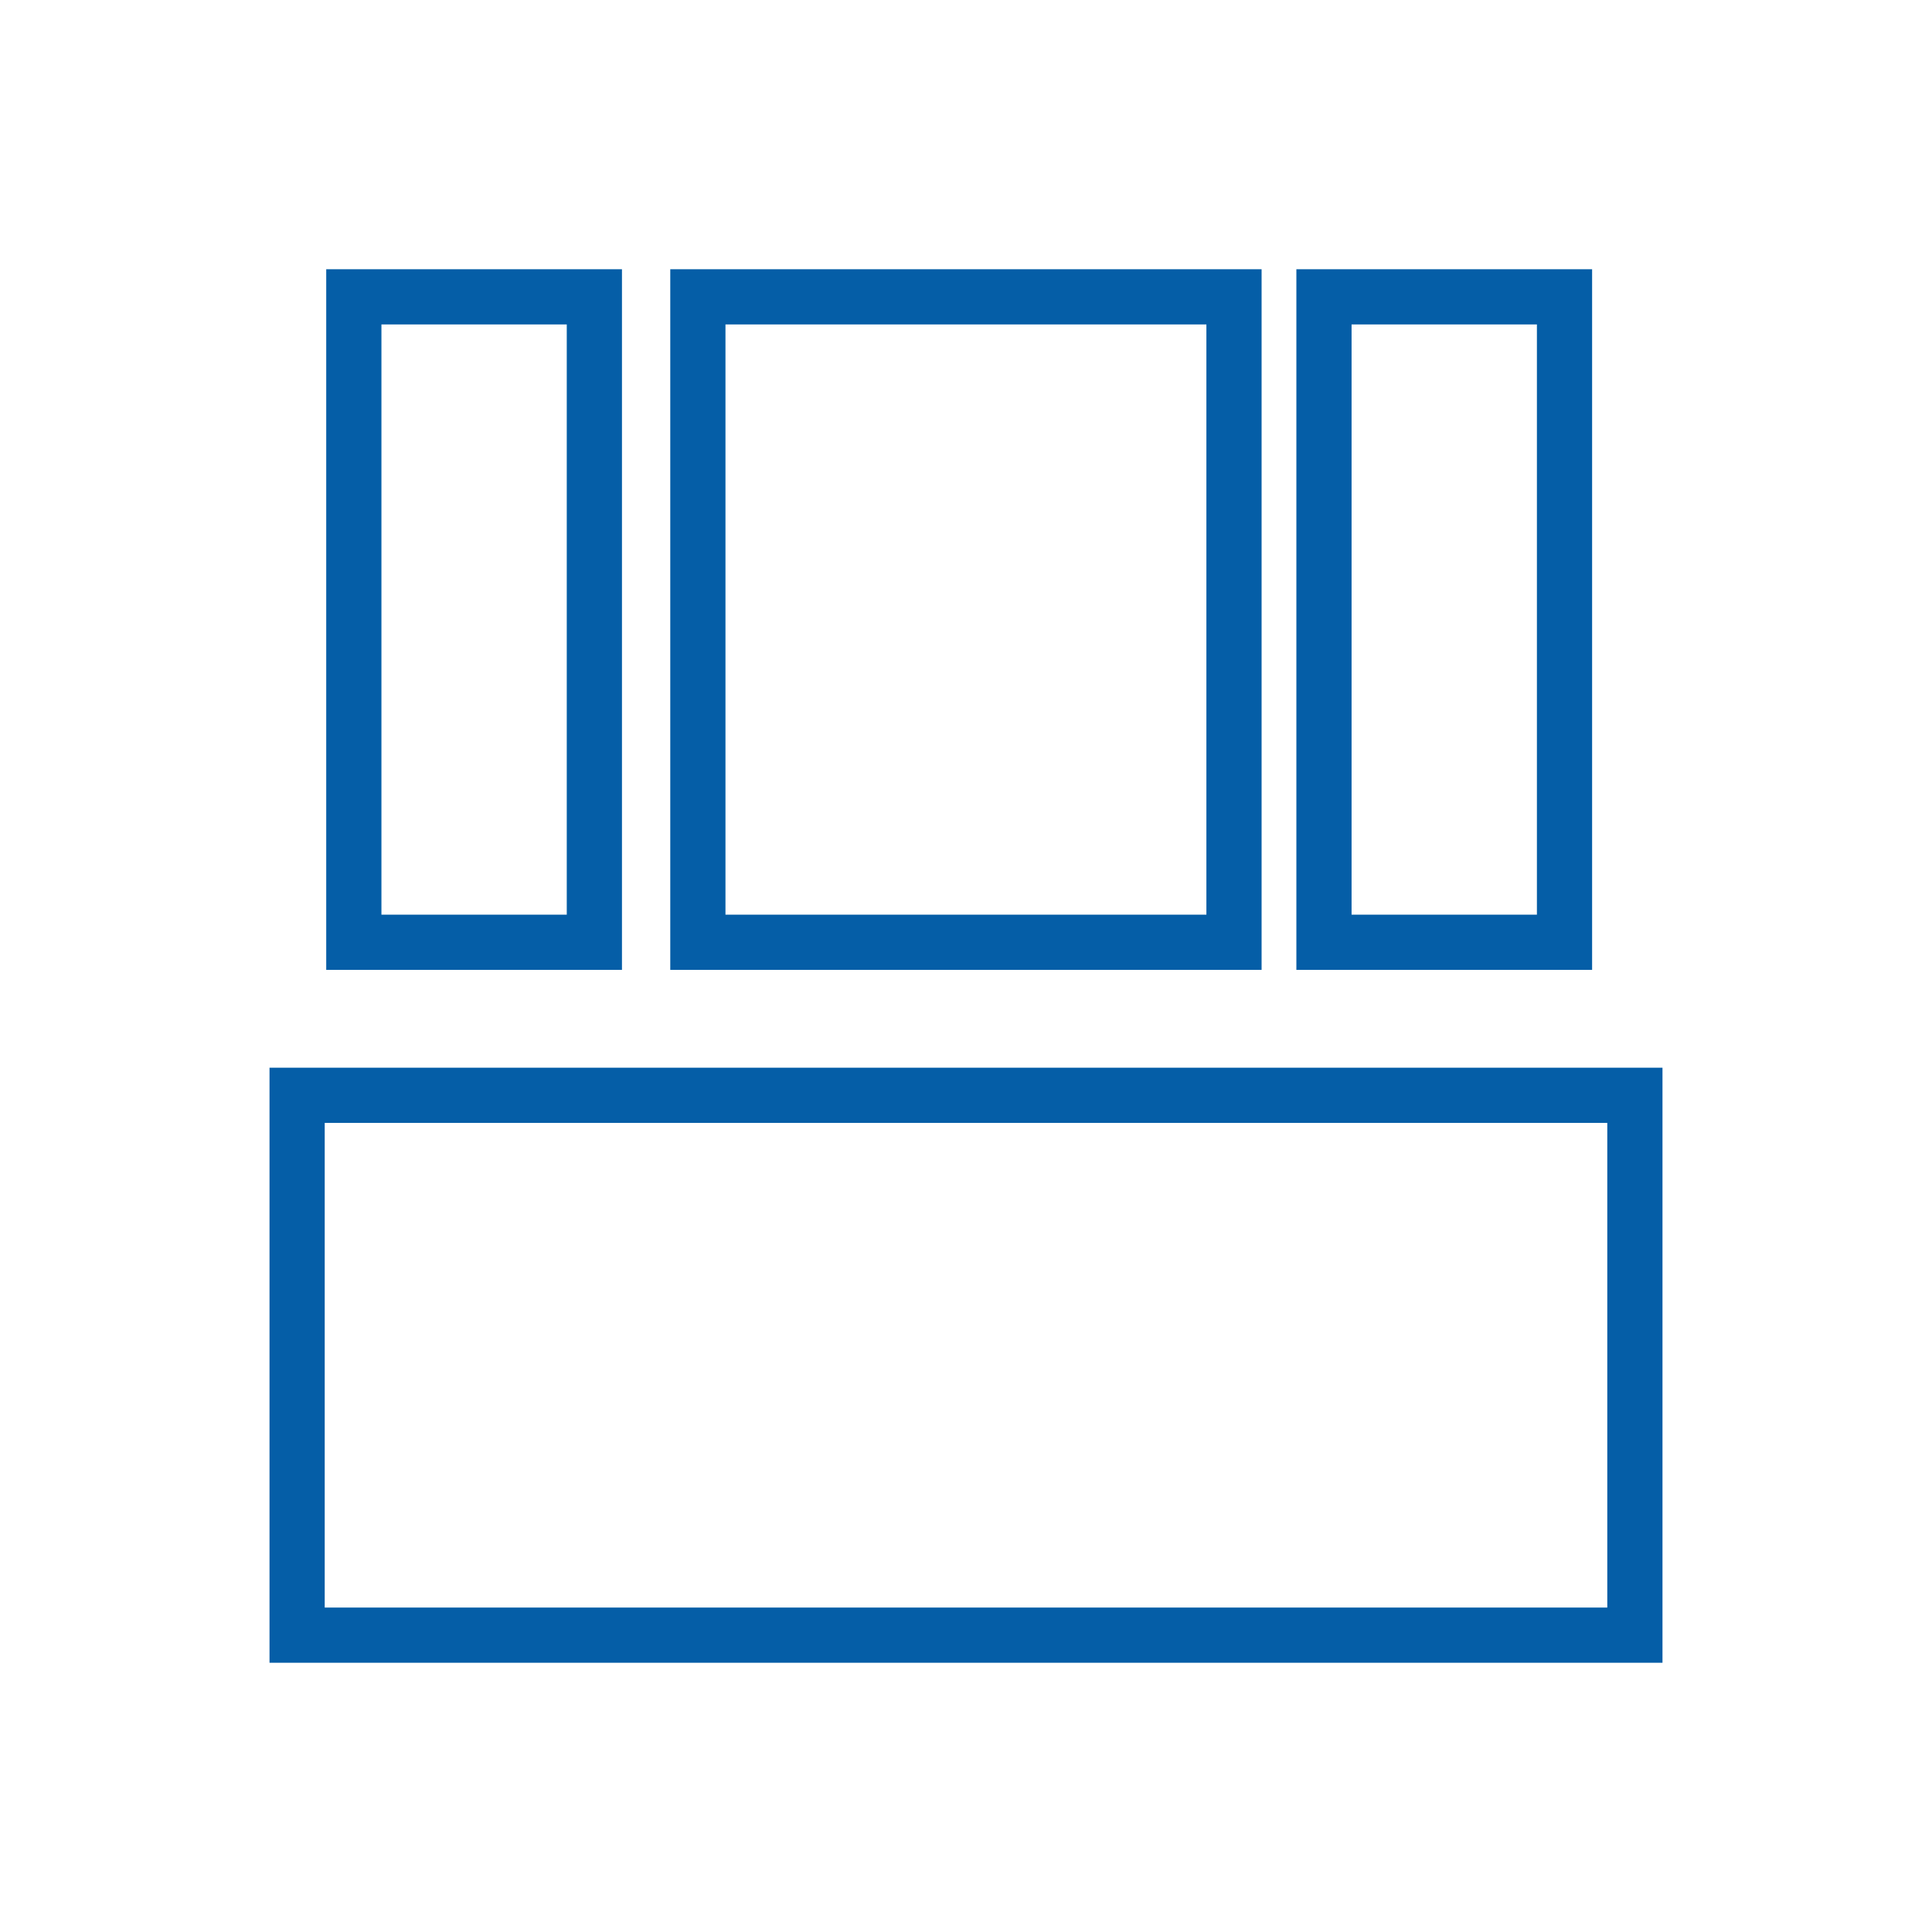
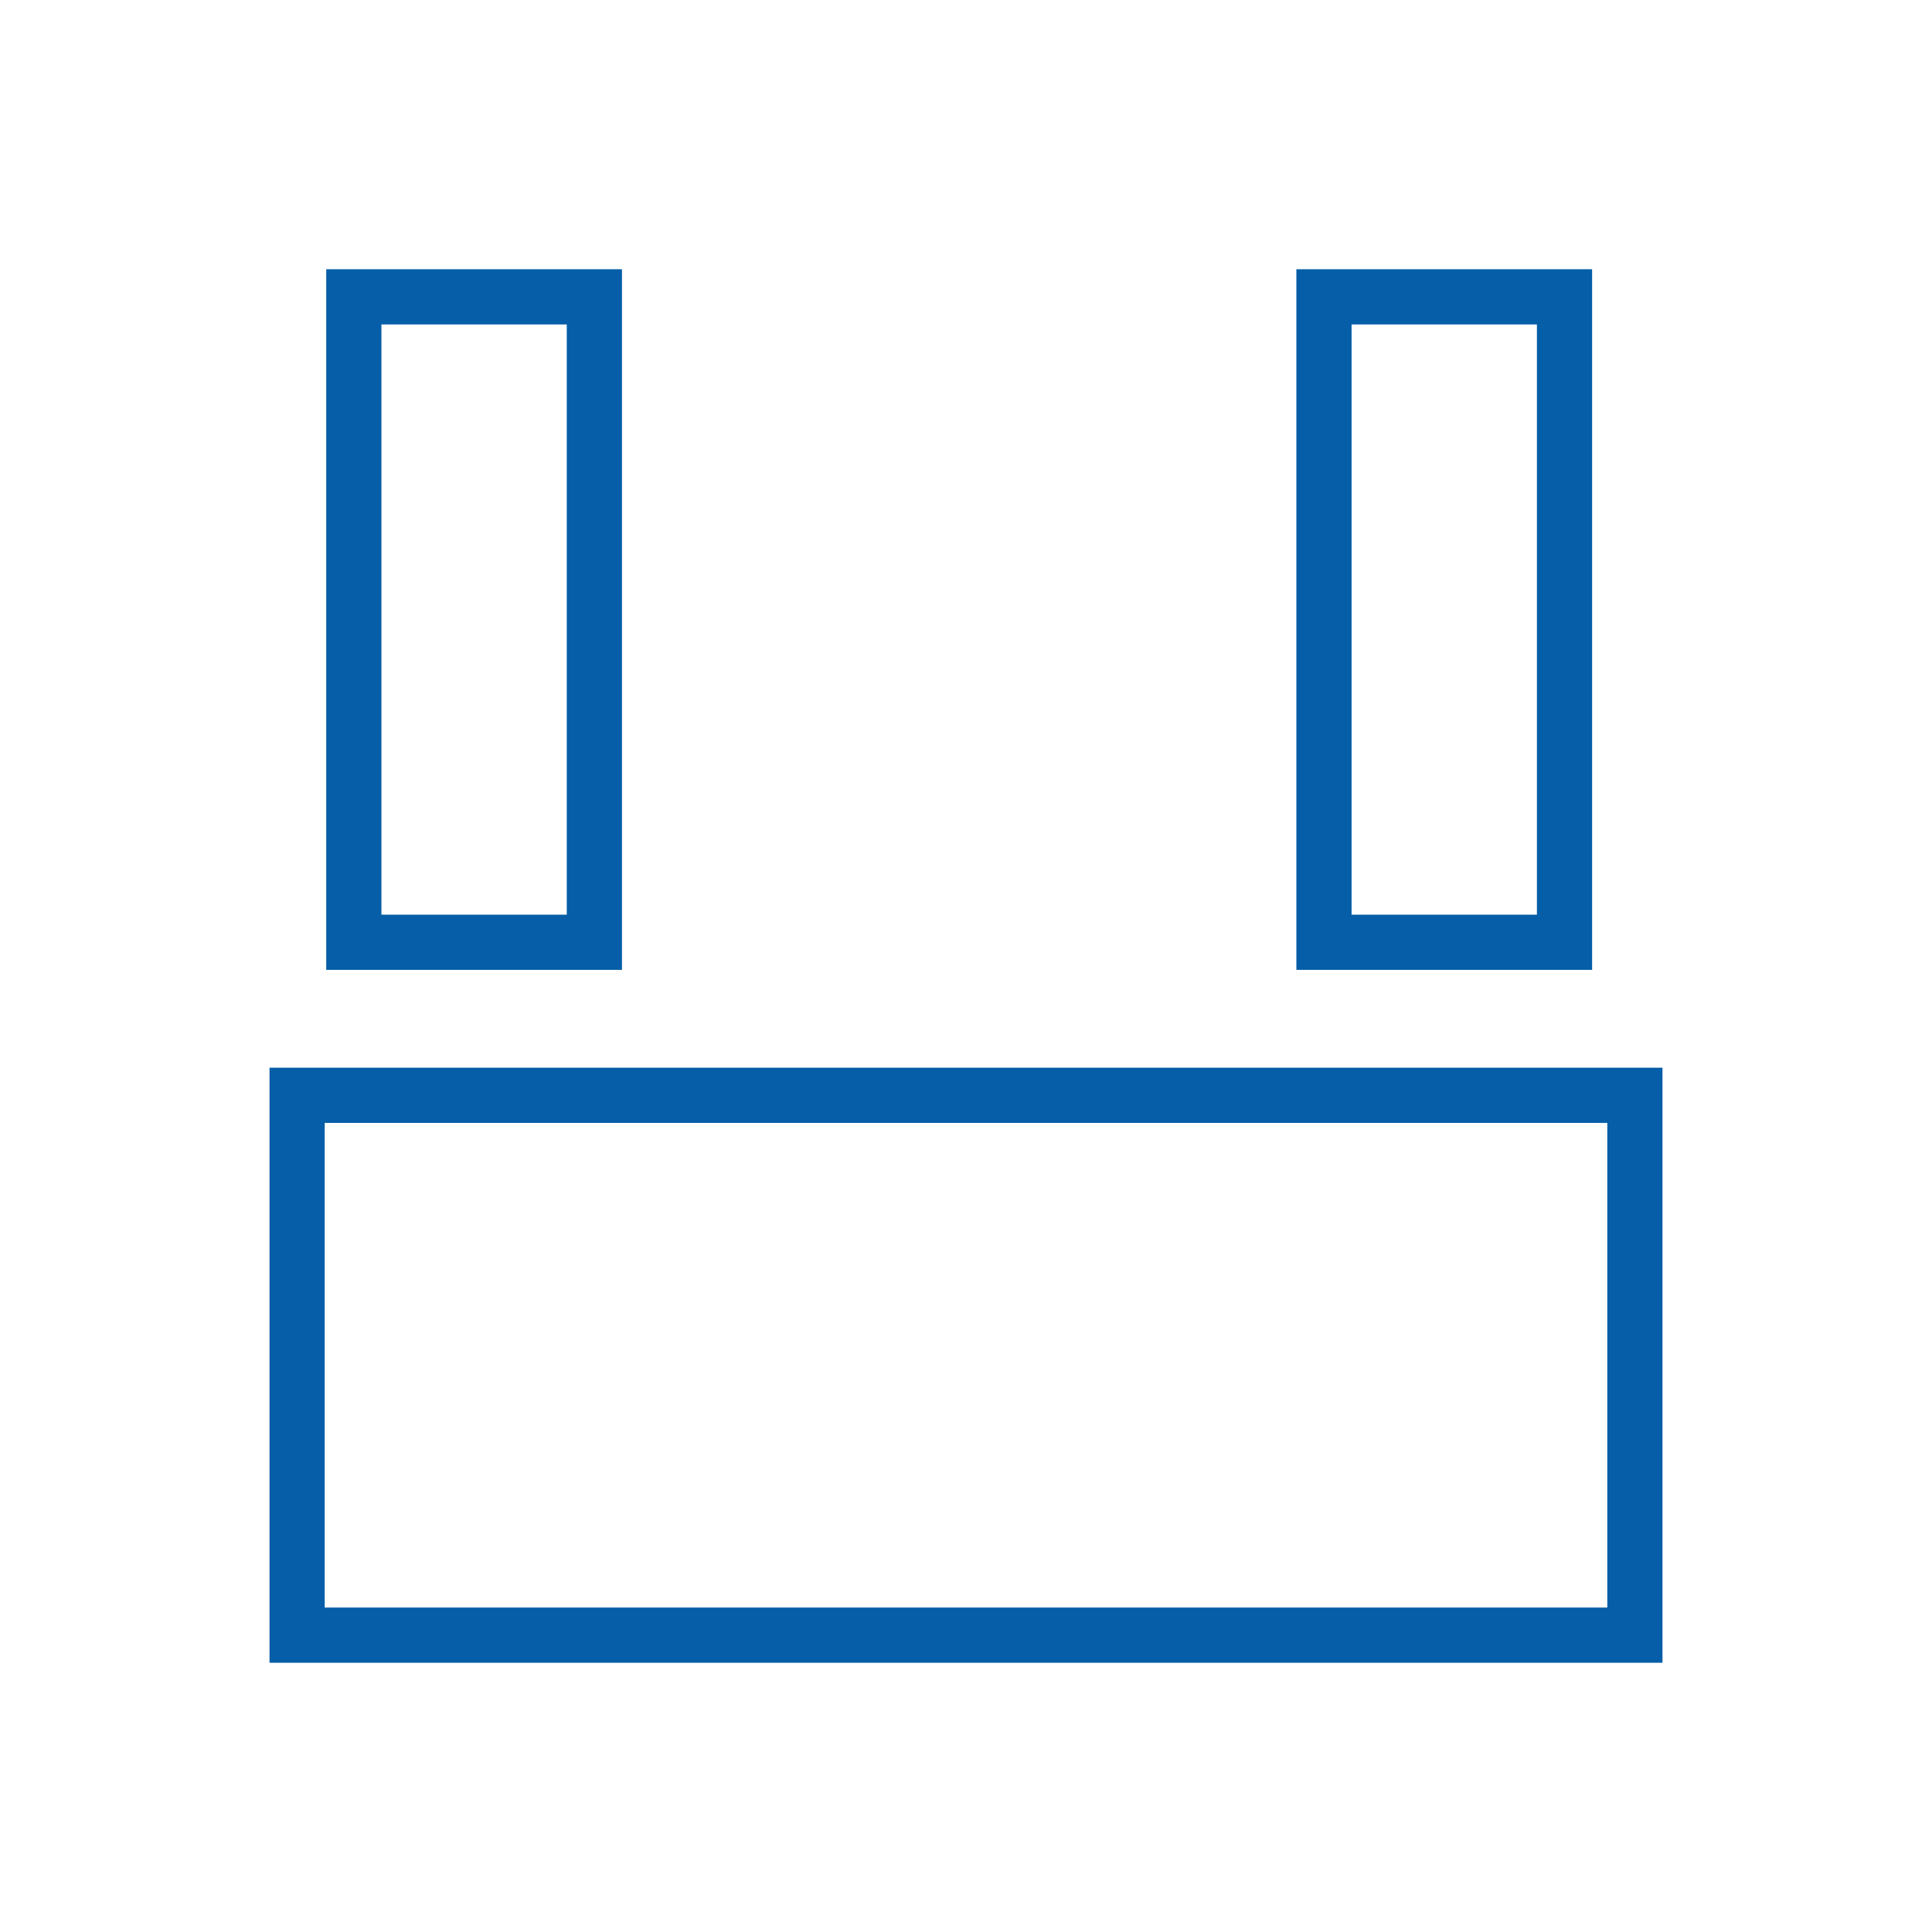
<svg xmlns="http://www.w3.org/2000/svg" id="Bungalow" viewBox="0 0 140 140">
  <defs>
    <style>
      .cls-1 {
        fill: none;
        stroke: #055ea7;
        stroke-miterlimit: 10;
        stroke-width: 4px;
      }
    </style>
  </defs>
  <rect class="cls-1" x="21.53" y="79.37" width="96.94" height="39.12" />
-   <rect class="cls-1" x="50.57" y="21.51" width="38.85" height="46.77" />
  <rect class="cls-1" x="25.64" y="21.51" width="17.43" height="46.77" />
  <rect class="cls-1" x="95.94" y="21.51" width="17.43" height="46.77" />
</svg>